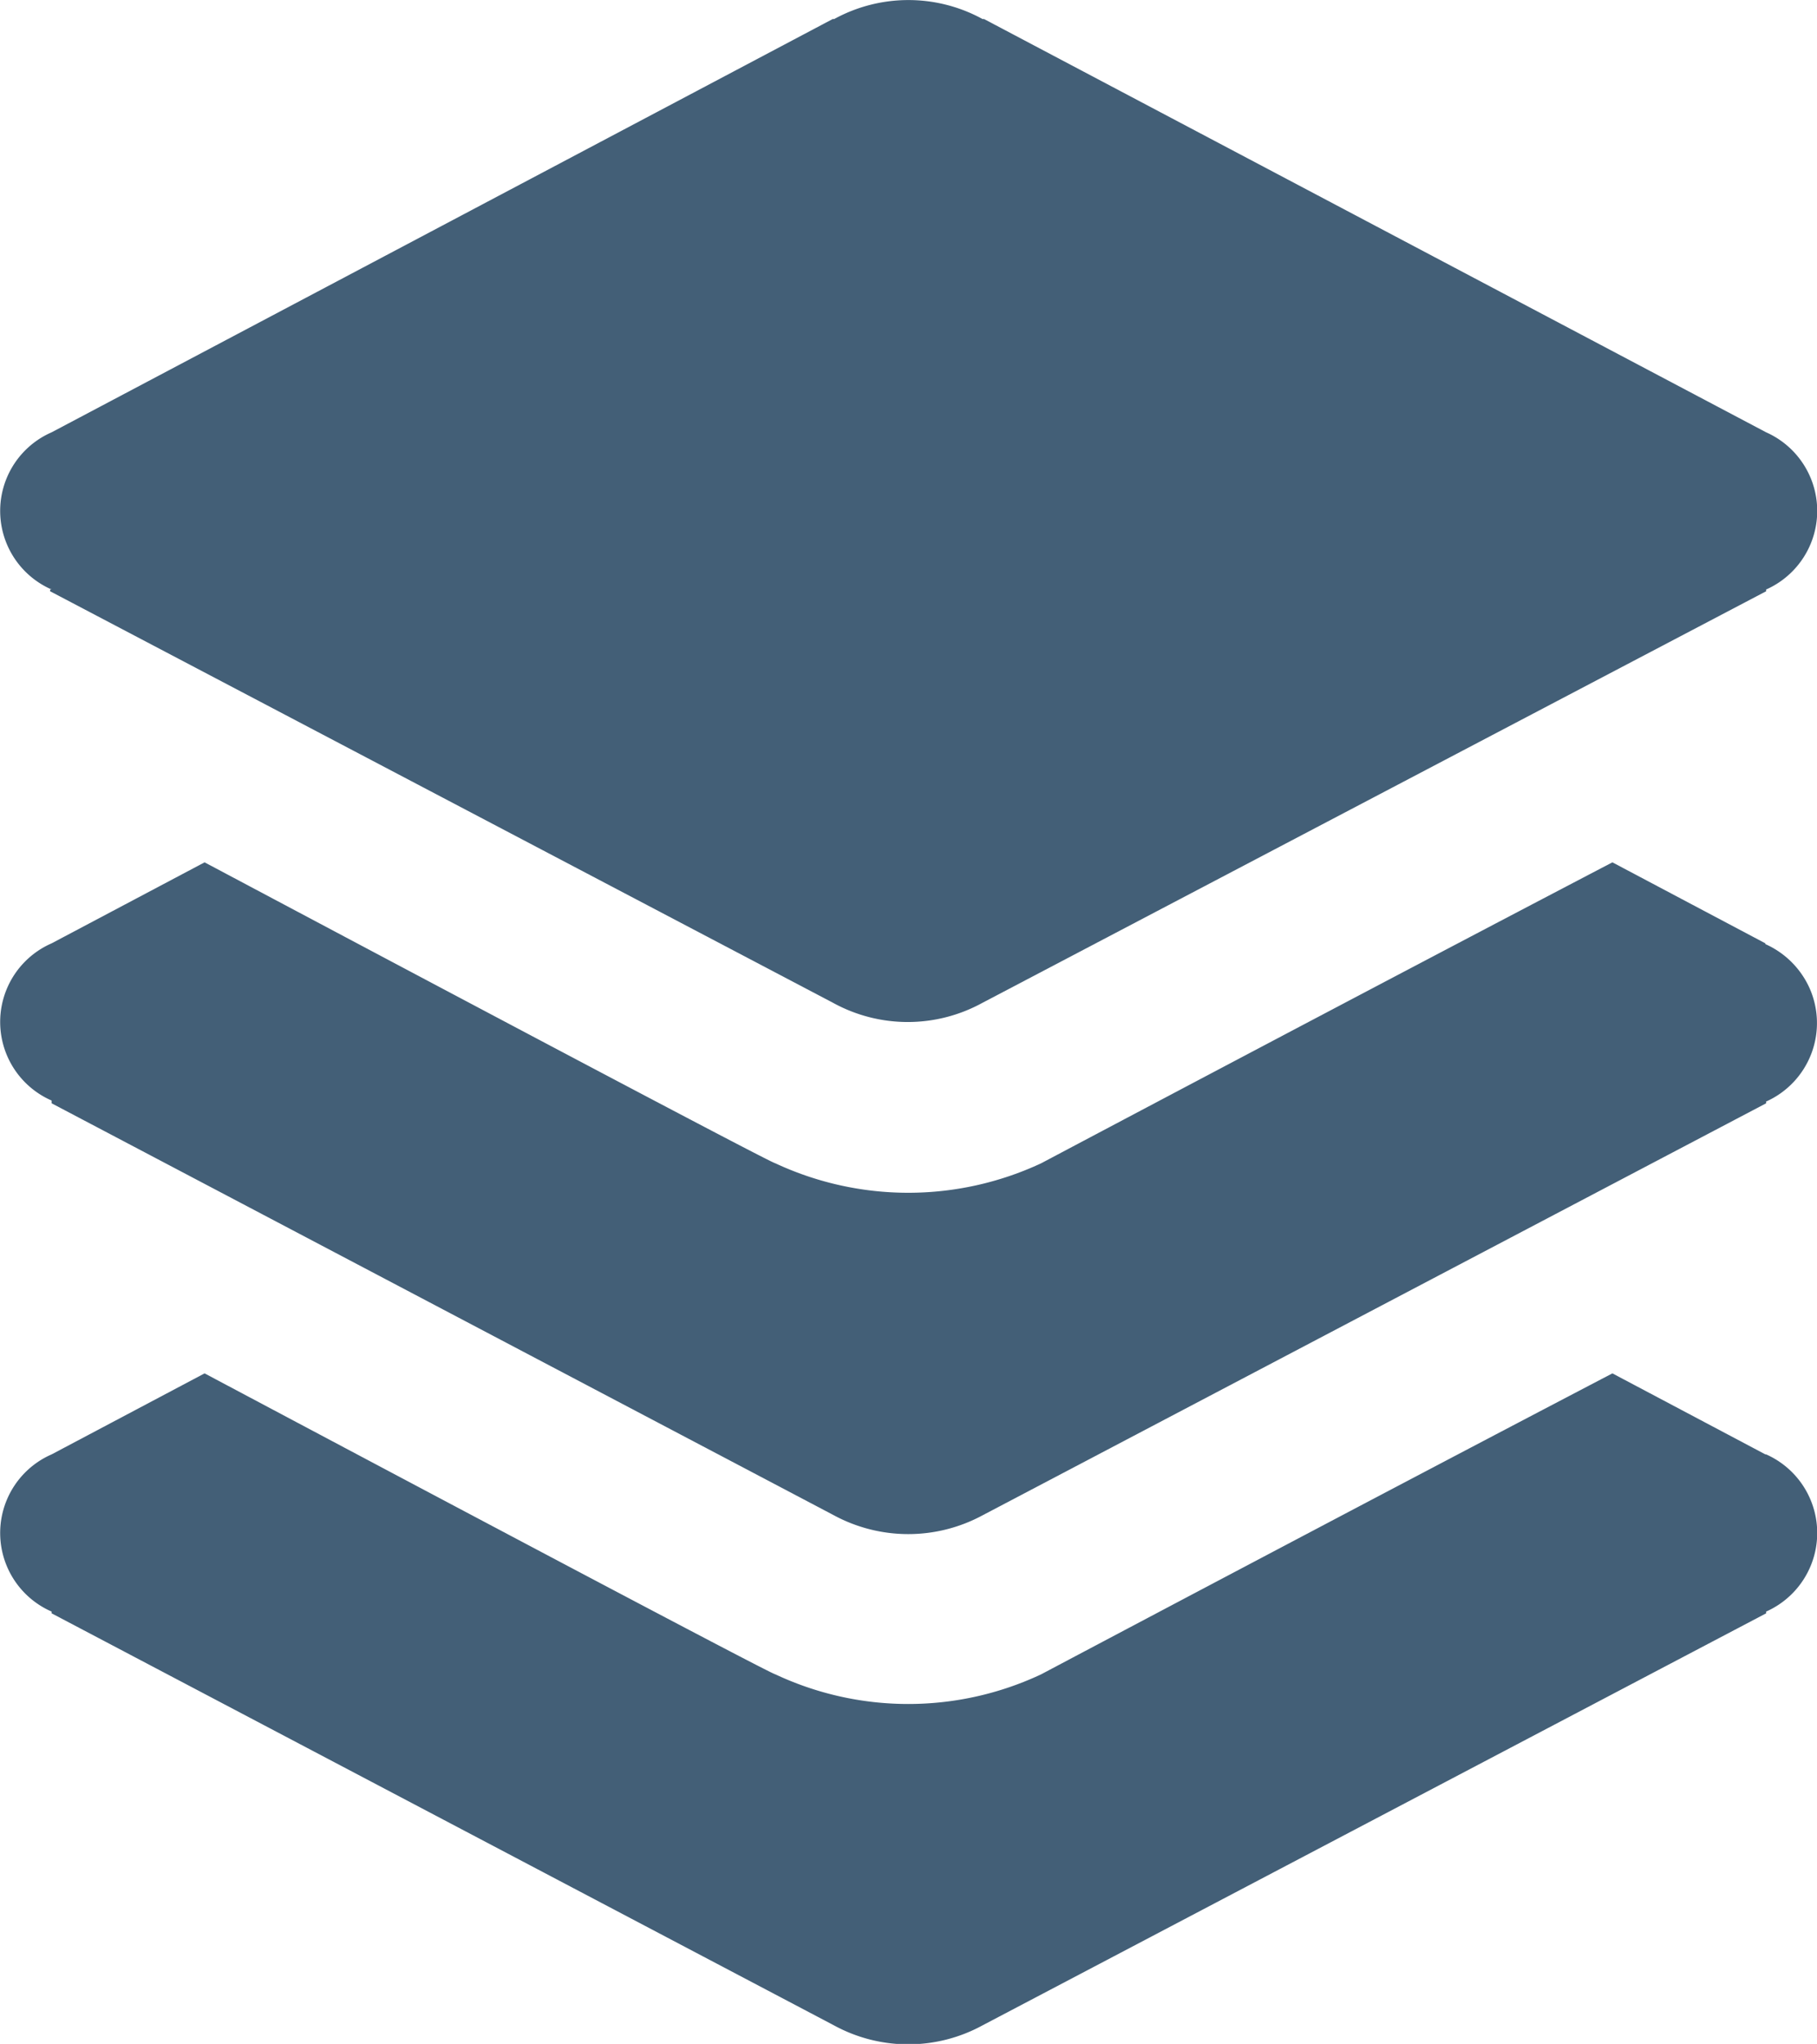
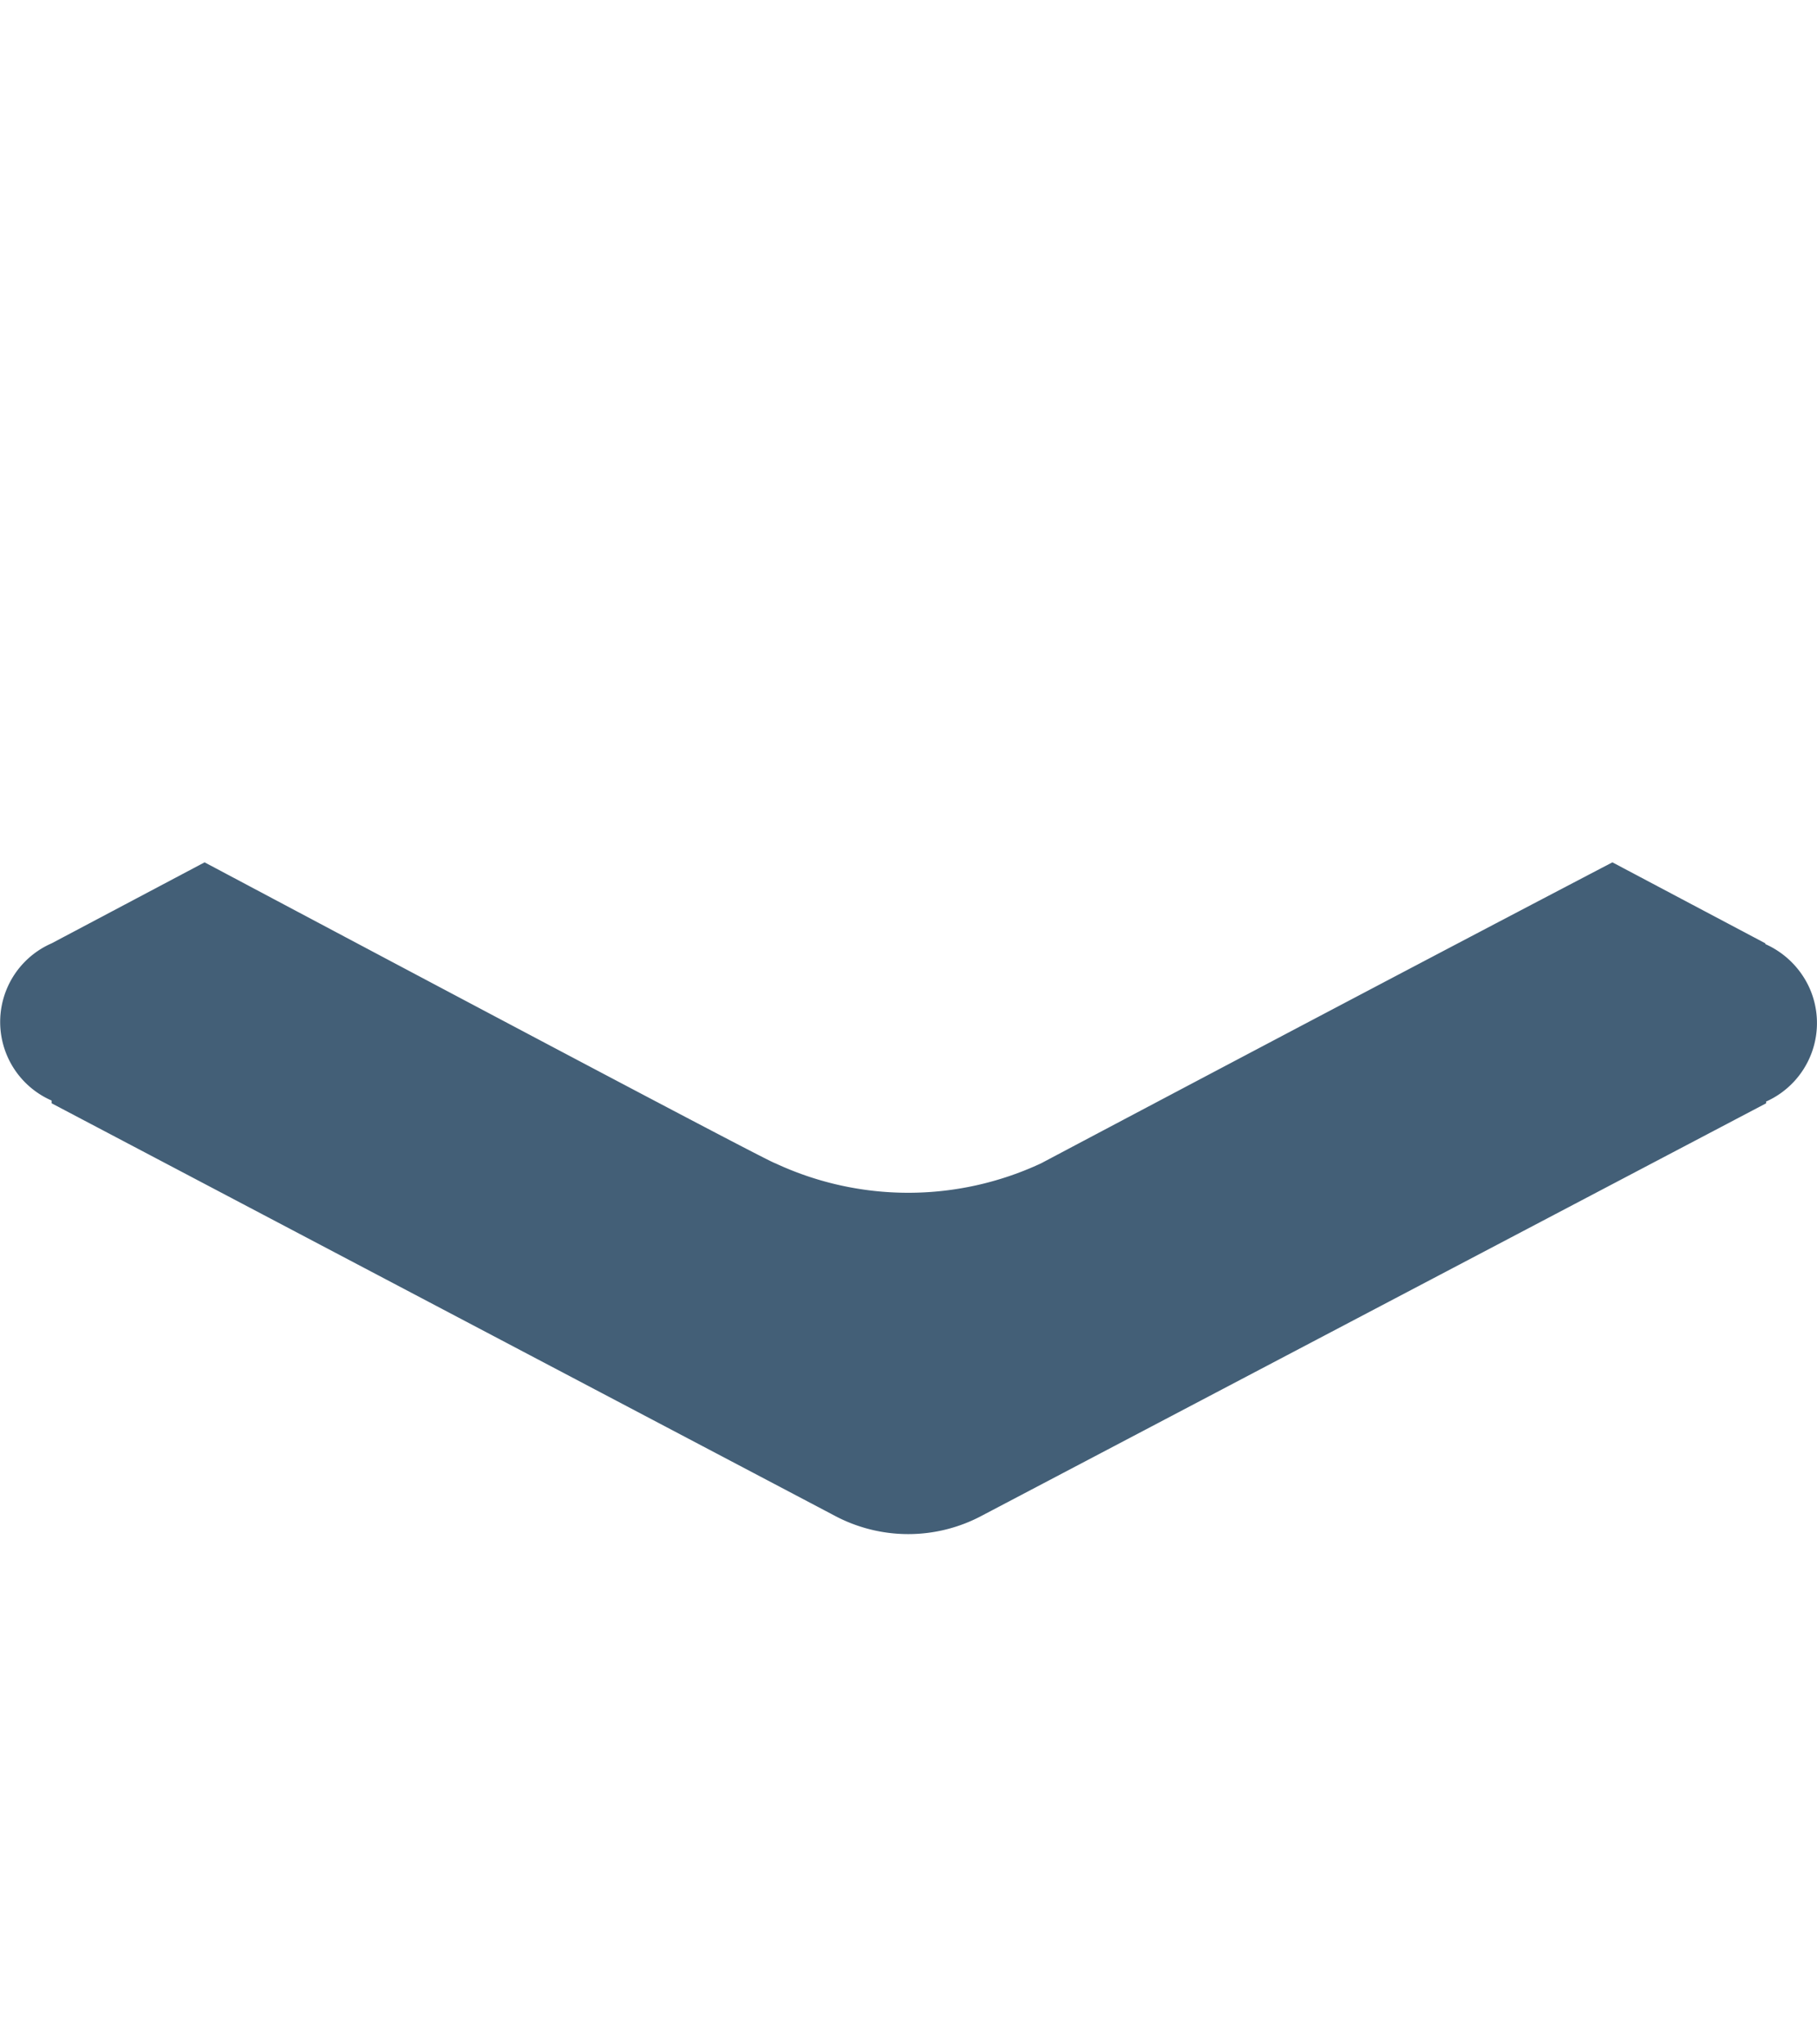
<svg xmlns="http://www.w3.org/2000/svg" viewBox="0 0 72.47 81.51">
  <defs>
    <style>.cls-1{fill:#435f77;}</style>
  </defs>
  <g id="レイヤー_2" data-name="レイヤー 2">
    <g id="レイアウト">
-       <path class="cls-1" d="M2,23.51v.07L33.24,40h0a6.18,6.18,0,0,0,5.93,0h0L70.44,23.58v-.07a3.43,3.43,0,0,0,0-6.27L39.25.76h-.06a6.16,6.16,0,0,0-5.92,0h-.06L2.06,17.24a3.42,3.42,0,0,0,0,6.27Z" />
      <path class="cls-1" d="M70.41,37.62l-6.1-3.23c-9.57,5-22.63,11.92-22.78,12a12.54,12.54,0,0,1-10.61,0c-.15,0-13.2-6.92-22.76-12l-6.1,3.23a3.42,3.42,0,0,0,0,6.27V44l31.2,16.43h0a6.24,6.24,0,0,0,5.93,0h0L70.44,44v-.07a3.43,3.43,0,0,0,1.73-4.53,3.49,3.49,0,0,0-1.76-1.75Z" />
-       <path class="cls-1" d="M70.41,58l-6.1-3.23c-9.57,5-22.63,11.92-22.78,12a12.47,12.47,0,0,1-10.61,0c-.15,0-13.2-6.92-22.76-12L2.06,58a3.42,3.42,0,0,0,0,6.27v.07l31.2,16.43h0a6.18,6.18,0,0,0,5.93,0h0L70.44,64.34v-.07a3.43,3.43,0,0,0,0-6.27Z" />
    </g>
  </g>
</svg>